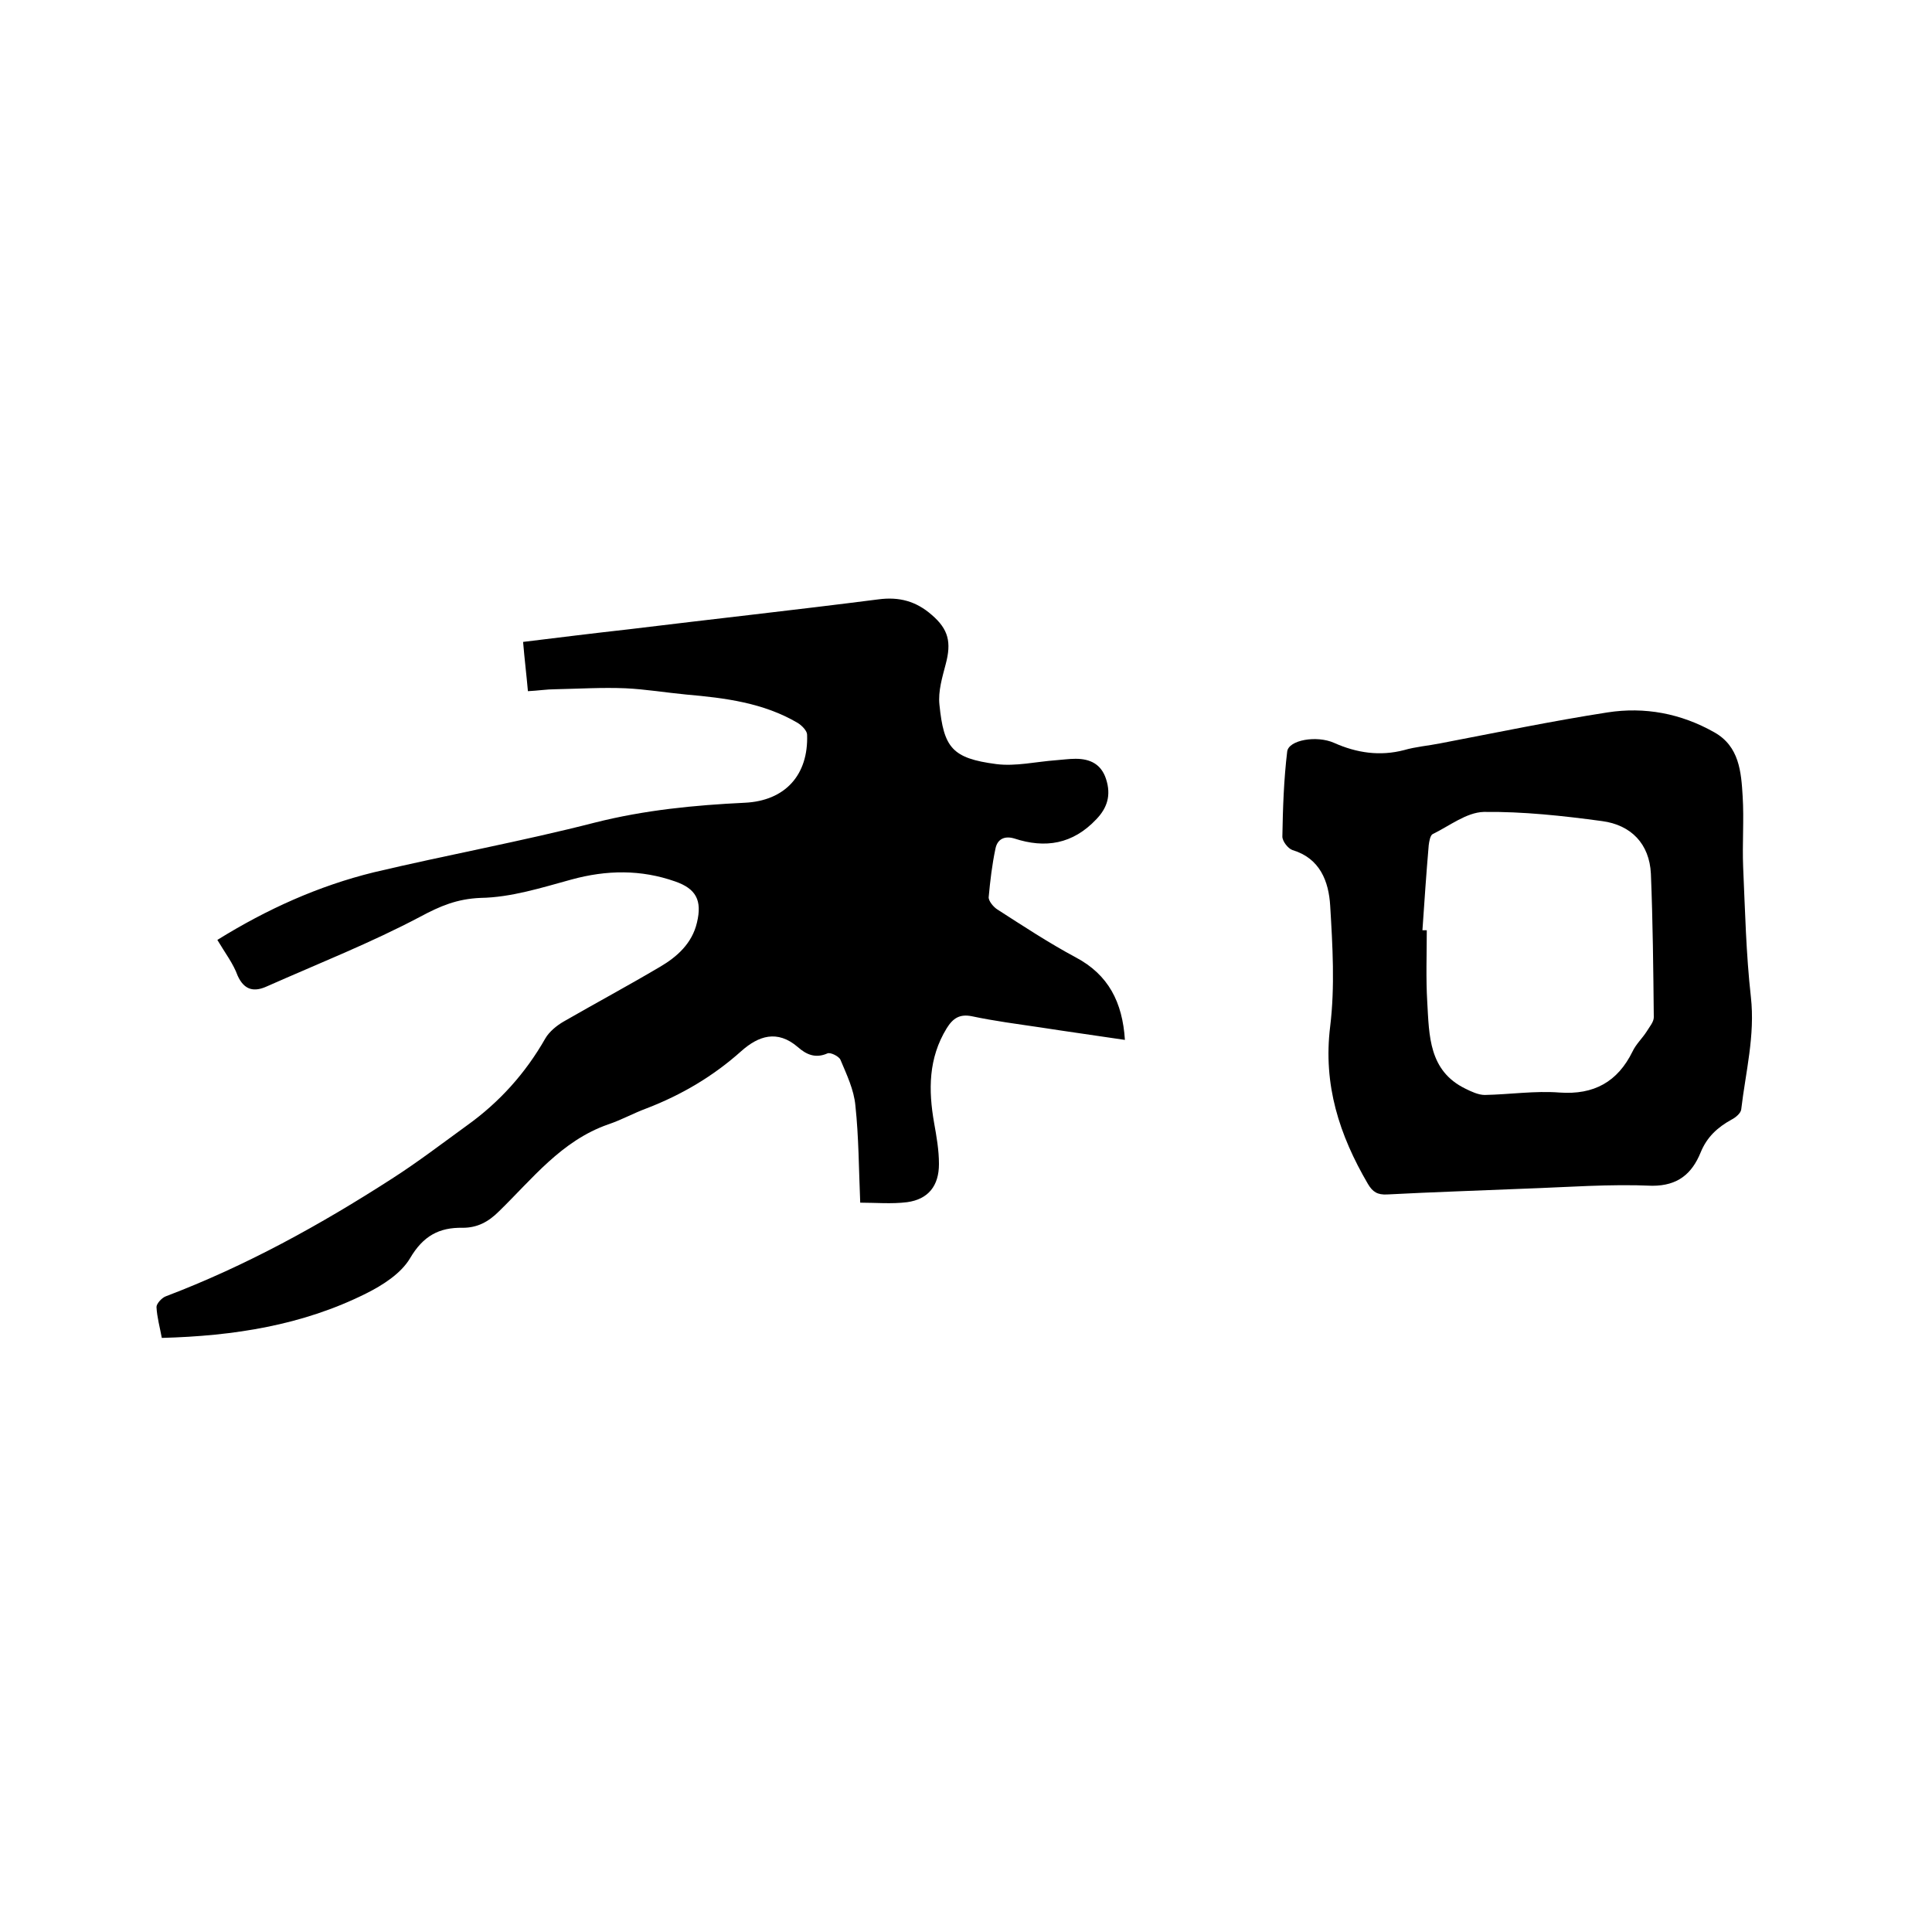
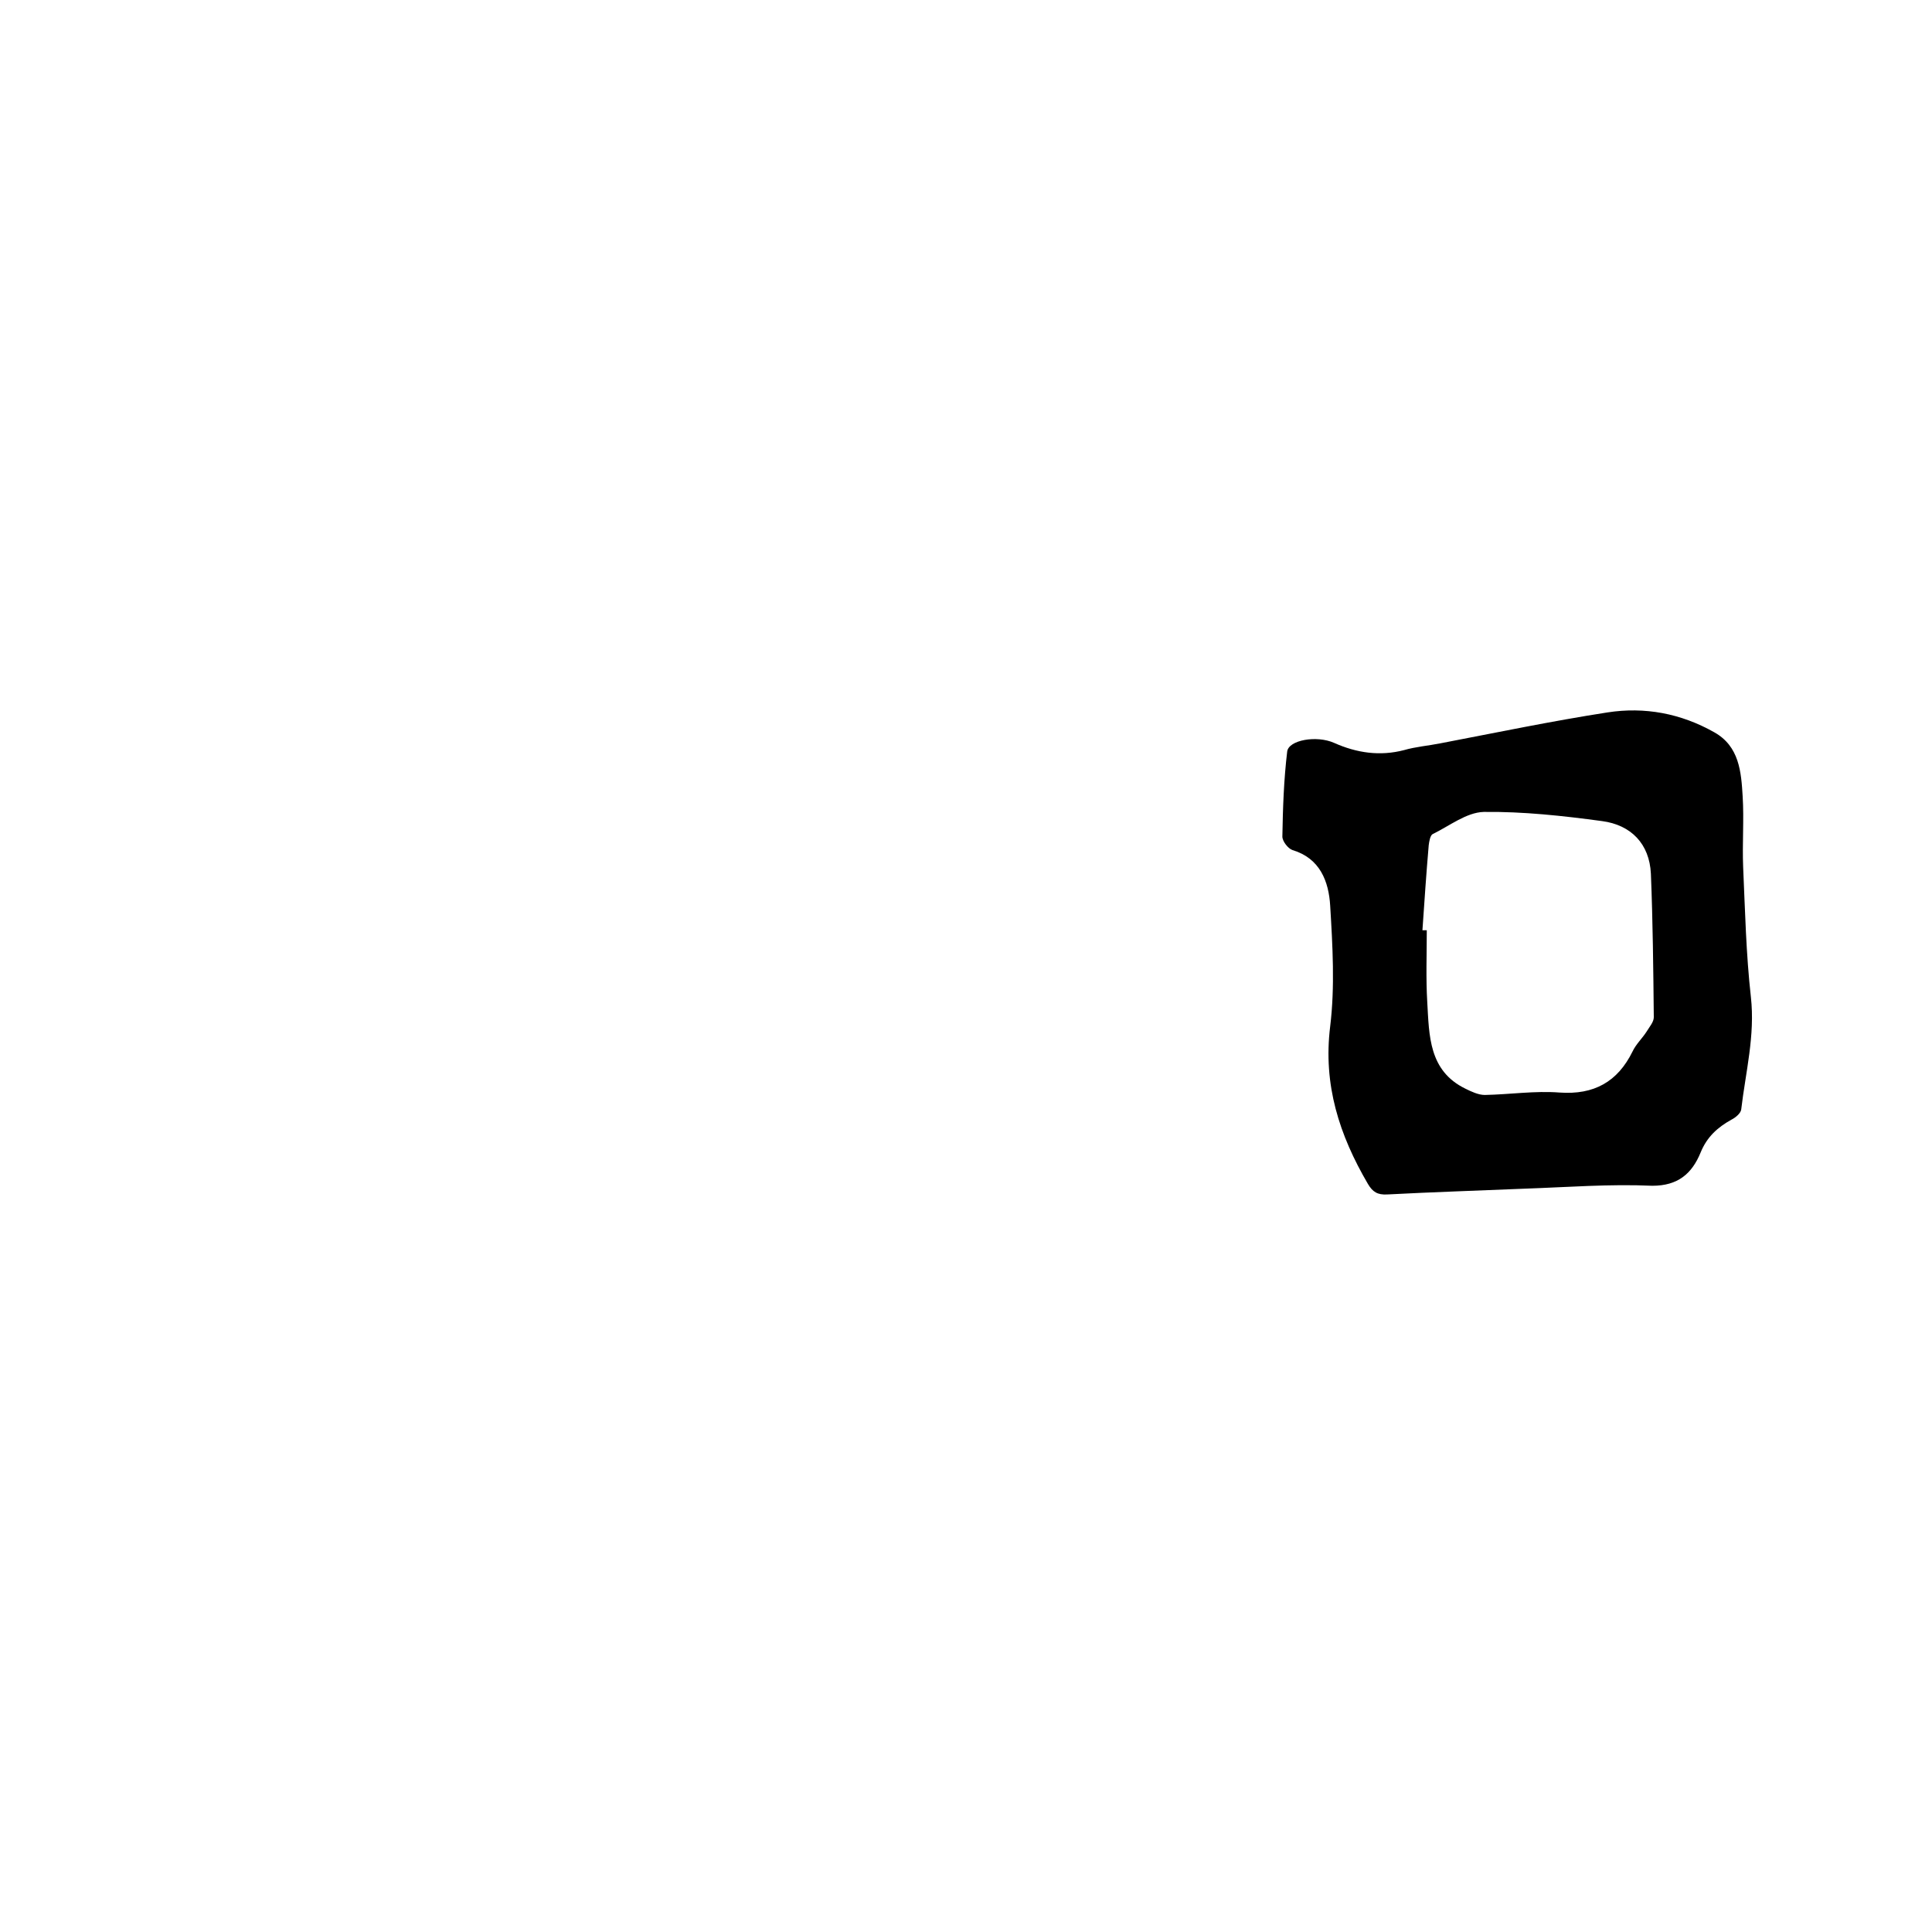
<svg xmlns="http://www.w3.org/2000/svg" enable-background="new 0 0 400 400" viewBox="0 0 400 400">
-   <path d="m45 194.6c10.3-6.4 21-11.2 32.4-14 15.2-3.6 30.6-6.4 45.8-10.3 10.3-2.6 20.6-3.6 31-4.1 8.4-.4 13.2-5.8 12.9-14.1 0-.8-1.1-1.9-1.9-2.4-7.1-4.2-15.1-5.2-23.1-5.9-4.2-.4-8.4-1.1-12.6-1.3-4.8-.2-9.7.1-14.5.2-1.8 0-3.6.3-5.7.4-.3-3.4-.7-6.6-1-10.2 7.4-.9 14.6-1.8 21.8-2.6 17.2-2.1 34.5-4 51.7-6.2 4.4-.6 7.9.4 11.1 3.2 3.5 3 4.1 5.7 2.9 10.2-.7 2.7-1.6 5.6-1.3 8.4.9 8.9 2.6 11.1 11.8 12.3 4 .5 8.2-.5 12.3-.8 1.4-.1 2.7-.3 4.1-.3 3 0 5.3 1.1 6.3 4.2 1.1 3.4.2 6-2 8.3-4.9 5.2-10.6 6.1-17 4-2-.6-3.5.1-3.9 2.1-.7 3.3-1.1 6.7-1.4 10-.1.8 1 2.1 1.8 2.6 5.3 3.4 10.6 6.9 16.2 9.9 6.8 3.6 9.7 9.3 10.2 17.1-6-.9-11.8-1.7-17.6-2.6-4.7-.7-9.4-1.3-14.1-2.3-2.5-.5-3.9.4-5.2 2.5-3.8 6.2-3.8 12.8-2.6 19.6.5 2.8 1 5.6 1 8.5 0 4.5-2.2 7.3-6.6 7.9-3.2.4-6.5.1-9.7.1-.3-7-.3-13.6-1-20.1-.3-3.3-1.8-6.4-3.1-9.5-.3-.7-2.1-1.6-2.7-1.3-2.5 1.1-4.4.2-6.1-1.3-4.3-3.7-8.2-2.3-11.7.8-5.8 5.2-12.4 9.1-19.7 11.9-2.7 1-5.2 2.4-7.9 3.3-9.7 3.4-15.7 11.3-22.6 18-2.2 2.2-4.5 3.4-7.5 3.4-4.9-.1-8.2 1.7-10.9 6.3-1.9 3.2-5.7 5.6-9.1 7.3-13.2 6.6-27.4 8.8-42.3 9.2-.4-2.2-1-4.3-1.1-6.4 0-.7 1.1-1.9 1.9-2.2 16.6-6.3 32-14.8 46.9-24.4 5.3-3.4 10.4-7.3 15.5-11 6.7-4.8 12.1-10.8 16.2-18 .8-1.4 2.4-2.7 3.8-3.5 6.6-3.8 13.3-7.4 19.9-11.3 3.6-2.1 6.7-4.9 7.7-9.2 1.1-4.6-.2-7-4.5-8.5-7.1-2.5-14.2-2.4-21.5-.4-6.2 1.7-12.5 3.7-18.8 3.8-4.9.2-8.4 1.7-12.5 3.9-10.2 5.4-21.1 9.7-31.7 14.4-2.6 1.2-4.7.9-6.1-2.2-.9-2.5-2.6-4.7-4.2-7.4z" />
  <path d="m315.7 246.1c-9.5.4-19 .7-28.5 1.2-2 .1-3-.5-4-2.2-5.9-10.1-9.3-20.5-7.8-32.6 1-8.2.5-16.7 0-25-.3-5-2.1-9.8-7.8-11.5-.9-.3-2.1-1.8-2.1-2.8.1-5.9.3-11.8 1-17.6.3-2.4 6.1-3.4 9.7-1.8 4.7 2.1 9.5 2.8 14.5 1.5 2.4-.7 5-.9 7.5-1.4 11.5-2.2 23-4.6 34.6-6.4 7.7-1.2 15.2.2 22.1 4.1 5.2 2.9 5.6 8.2 5.9 13.3.3 4.8-.1 9.7.1 14.6.4 9 .6 18 1.6 26.9.9 8-1.1 15.6-2 23.3-.1.8-1.2 1.7-2 2.1-2.9 1.6-5.1 3.6-6.4 6.8-1.8 4.4-4.7 6.9-10 6.9-8.9-.4-17.6.3-26.4.6zm-21.2-53.5h.9c0 5-.2 9.9.1 14.9.4 6.9.3 14.2 7.9 17.9 1.2.6 2.7 1.3 4 1.3 5.2-.1 10.4-.9 15.5-.5 7.1.5 12-2.2 15.1-8.5.7-1.5 2-2.7 2.9-4.1.6-1 1.5-2 1.5-3-.1-9.9-.2-19.8-.6-29.7-.3-6.2-4.1-10.1-10.1-10.9-8.1-1.1-16.4-2-24.5-1.9-3.6.1-7.1 2.9-10.6 4.6-.5.3-.7 1.5-.8 2.3-.5 5.8-.9 11.7-1.3 17.6z" />
</svg>